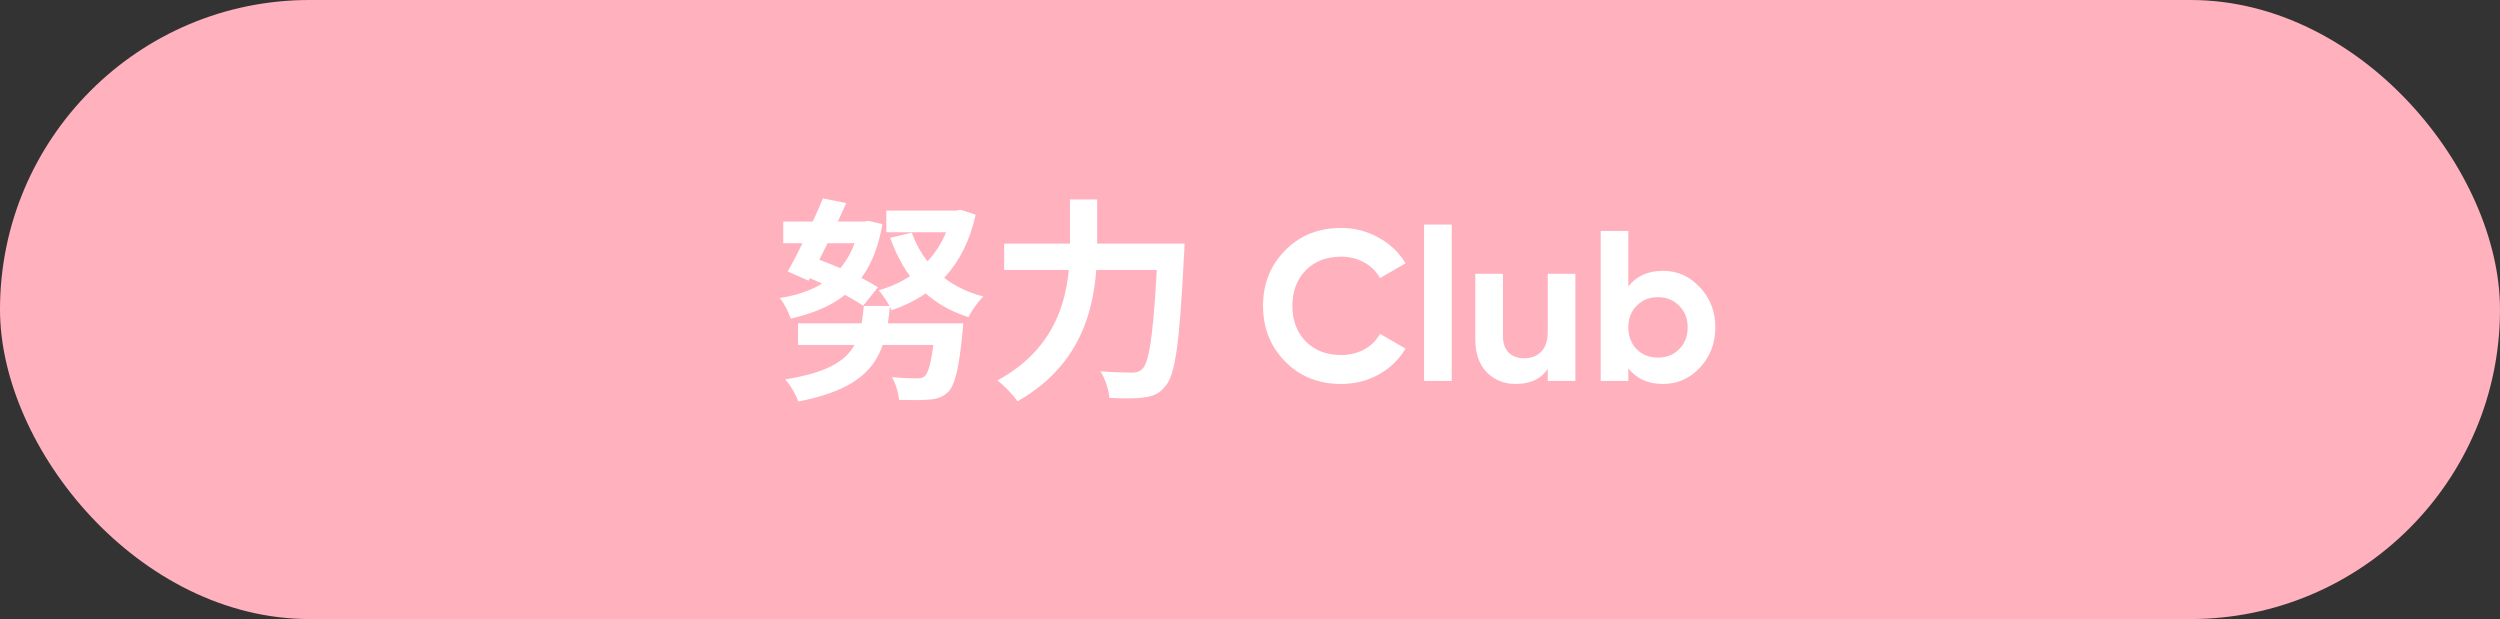
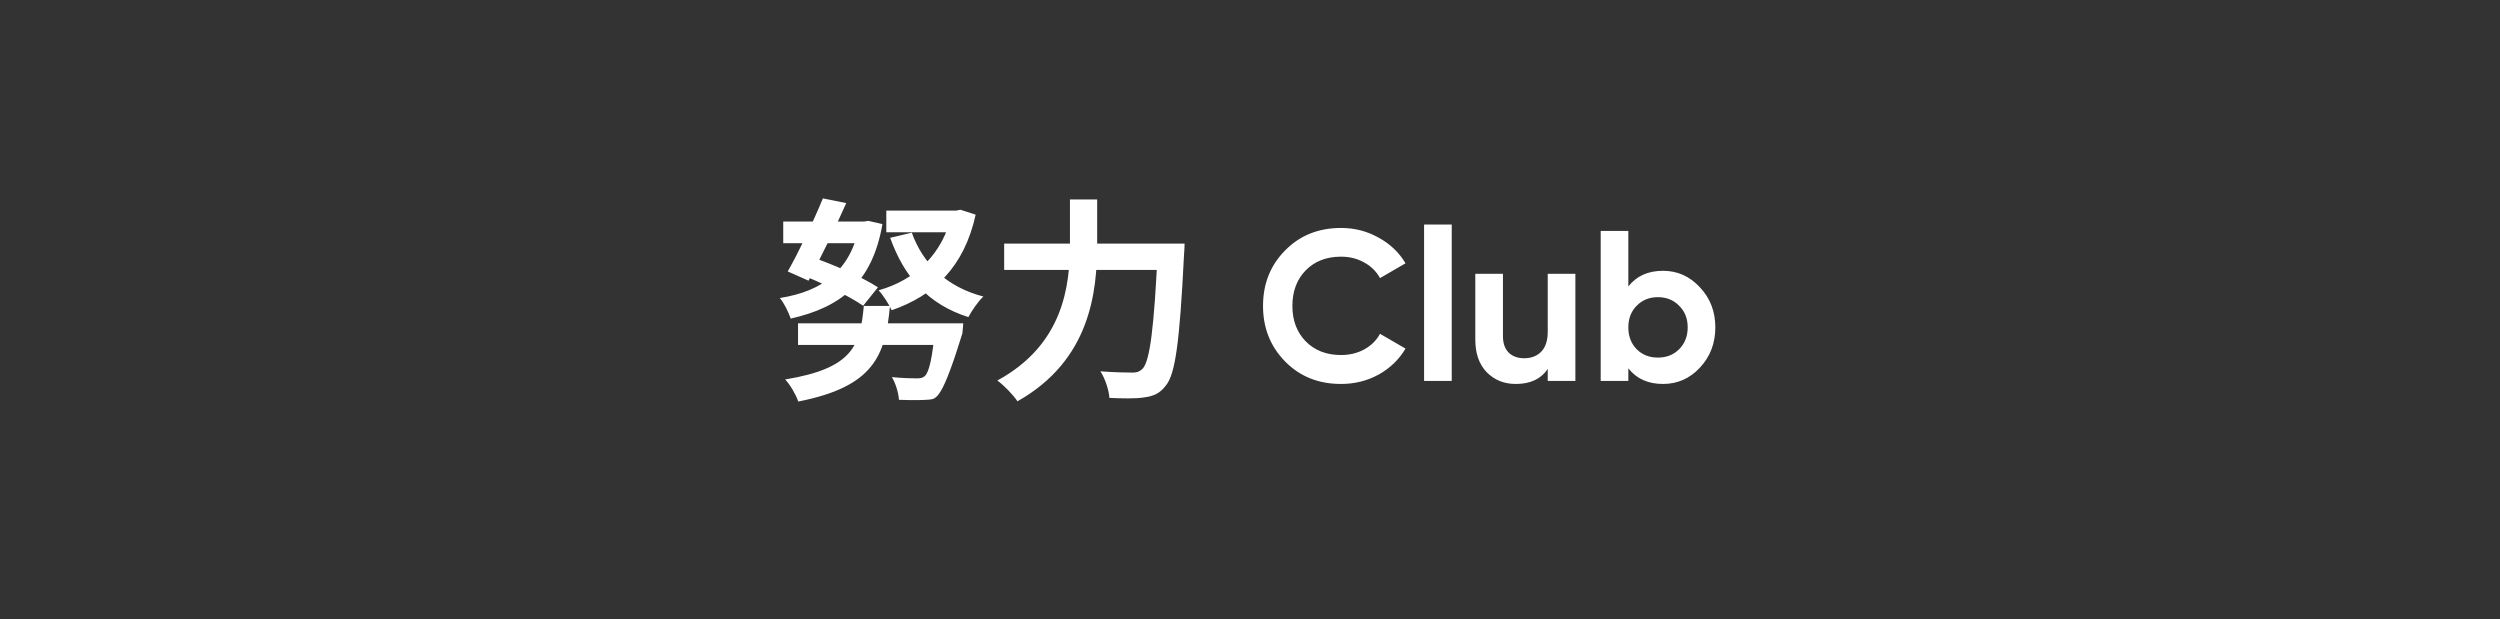
<svg xmlns="http://www.w3.org/2000/svg" width="210" height="52" viewBox="0 0 210 52" fill="none">
  <rect x="0" y="0" width="210" height="52" fill="#333333" stroke="none" />
-   <rect width="210" height="52" rx="26" fill="#FFB1BE" />
-   <path d="M65.792 18.608H72.632V20.426H65.792V18.608ZM74.45 17.69H80.624V19.508H74.45V17.69ZM69.122 16.664L71.084 17.06C70.13 19.22 68.852 21.83 67.916 23.576L66.17 22.802C67.07 21.218 68.312 18.644 69.122 16.664ZM66.998 22.946L68.132 21.578C69.95 22.19 72.452 23.288 73.748 24.134L72.506 25.682C71.318 24.854 68.852 23.666 66.998 22.946ZM76.592 19.544C77.528 22.172 79.544 24.116 82.604 24.908C82.172 25.304 81.614 26.114 81.344 26.636C77.978 25.574 75.962 23.288 74.774 19.976L76.592 19.544ZM67.034 27.158H79.418V28.976H67.034V27.158ZM78.554 27.158H80.912C80.912 27.158 80.876 27.734 80.84 28.004C80.552 31.01 80.192 32.36 79.652 32.918C79.184 33.368 78.698 33.512 78.068 33.566C77.51 33.62 76.556 33.62 75.512 33.584C75.476 33.008 75.242 32.216 74.918 31.676C75.782 31.766 76.628 31.784 77.006 31.784C77.312 31.784 77.51 31.748 77.69 31.586C78.032 31.262 78.338 30.092 78.554 27.446V27.158ZM72.56 25.7H74.756C74.378 29.858 73.406 32.486 67.052 33.728C66.872 33.17 66.368 32.306 65.954 31.874C71.678 30.938 72.254 28.994 72.56 25.7ZM72.2 18.608H72.578L72.938 18.554L74.126 18.824C73.262 23.774 70.616 25.808 66.422 26.762C66.242 26.24 65.864 25.448 65.504 25.034C69.158 24.458 71.516 22.658 72.2 18.86V18.608ZM79.958 17.69H80.318L80.678 17.618L81.956 18.032C80.984 22.442 78.446 24.836 74.9 26.06C74.666 25.556 74.198 24.8 73.802 24.386C76.898 23.522 79.202 21.326 79.958 17.978V17.69ZM84.35 20.462H98.138V22.676H84.35V20.462ZM97.256 20.462H99.506C99.506 20.462 99.488 21.2 99.452 21.506C99.092 28.706 98.732 31.442 97.922 32.396C97.4 33.08 96.878 33.278 96.086 33.386C95.402 33.494 94.286 33.476 93.188 33.422C93.152 32.792 92.846 31.82 92.432 31.19C93.584 31.28 94.646 31.298 95.132 31.298C95.492 31.298 95.708 31.226 95.96 30.992C96.59 30.38 96.95 27.536 97.256 20.894V20.462ZM89.876 16.754H92.162V20.462C92.162 24.548 91.586 30.254 85.466 33.71C85.124 33.188 84.314 32.342 83.774 31.964C89.372 28.922 89.876 23.936 89.876 20.462V16.754ZM112.646 32.252C110.75 32.252 109.184 31.622 107.948 30.362C106.712 29.102 106.094 27.548 106.094 25.7C106.094 23.84 106.712 22.286 107.948 21.038C109.184 19.778 110.75 19.148 112.646 19.148C113.786 19.148 114.836 19.418 115.796 19.958C116.768 20.486 117.524 21.206 118.064 22.118L115.922 23.36C115.61 22.796 115.166 22.358 114.59 22.046C114.014 21.722 113.366 21.56 112.646 21.56C111.422 21.56 110.432 21.944 109.676 22.712C108.932 23.48 108.56 24.476 108.56 25.7C108.56 26.912 108.932 27.902 109.676 28.67C110.432 29.438 111.422 29.822 112.646 29.822C113.366 29.822 114.014 29.666 114.59 29.354C115.178 29.03 115.622 28.592 115.922 28.04L118.064 29.282C117.524 30.194 116.774 30.92 115.814 31.46C114.854 31.988 113.798 32.252 112.646 32.252ZM119.623 32V18.86H121.945V32H119.623ZM130.01 23H132.332V32H130.01V30.992C129.446 31.832 128.552 32.252 127.328 32.252C126.344 32.252 125.528 31.922 124.88 31.262C124.244 30.602 123.926 29.69 123.926 28.526V23H126.248V28.238C126.248 28.838 126.41 29.3 126.734 29.624C127.058 29.936 127.49 30.092 128.03 30.092C128.63 30.092 129.11 29.906 129.47 29.534C129.83 29.162 130.01 28.604 130.01 27.86V23ZM139.696 22.748C140.908 22.748 141.94 23.21 142.792 24.134C143.656 25.046 144.088 26.168 144.088 27.5C144.088 28.832 143.656 29.96 142.792 30.884C141.94 31.796 140.908 32.252 139.696 32.252C138.436 32.252 137.464 31.814 136.78 30.938V32H134.458V19.4H136.78V24.062C137.464 23.186 138.436 22.748 139.696 22.748ZM137.482 29.336C137.95 29.804 138.544 30.038 139.264 30.038C139.984 30.038 140.578 29.804 141.046 29.336C141.526 28.856 141.766 28.244 141.766 27.5C141.766 26.756 141.526 26.15 141.046 25.682C140.578 25.202 139.984 24.962 139.264 24.962C138.544 24.962 137.95 25.202 137.482 25.682C137.014 26.15 136.78 26.756 136.78 27.5C136.78 28.244 137.014 28.856 137.482 29.336Z" fill="white" />
+   <path d="M65.792 18.608H72.632V20.426H65.792V18.608ZM74.45 17.69H80.624V19.508H74.45V17.69ZM69.122 16.664L71.084 17.06C70.13 19.22 68.852 21.83 67.916 23.576L66.17 22.802C67.07 21.218 68.312 18.644 69.122 16.664ZM66.998 22.946L68.132 21.578C69.95 22.19 72.452 23.288 73.748 24.134L72.506 25.682C71.318 24.854 68.852 23.666 66.998 22.946ZM76.592 19.544C77.528 22.172 79.544 24.116 82.604 24.908C82.172 25.304 81.614 26.114 81.344 26.636C77.978 25.574 75.962 23.288 74.774 19.976L76.592 19.544ZM67.034 27.158H79.418V28.976H67.034V27.158ZM78.554 27.158H80.912C80.912 27.158 80.876 27.734 80.84 28.004C79.184 33.368 78.698 33.512 78.068 33.566C77.51 33.62 76.556 33.62 75.512 33.584C75.476 33.008 75.242 32.216 74.918 31.676C75.782 31.766 76.628 31.784 77.006 31.784C77.312 31.784 77.51 31.748 77.69 31.586C78.032 31.262 78.338 30.092 78.554 27.446V27.158ZM72.56 25.7H74.756C74.378 29.858 73.406 32.486 67.052 33.728C66.872 33.17 66.368 32.306 65.954 31.874C71.678 30.938 72.254 28.994 72.56 25.7ZM72.2 18.608H72.578L72.938 18.554L74.126 18.824C73.262 23.774 70.616 25.808 66.422 26.762C66.242 26.24 65.864 25.448 65.504 25.034C69.158 24.458 71.516 22.658 72.2 18.86V18.608ZM79.958 17.69H80.318L80.678 17.618L81.956 18.032C80.984 22.442 78.446 24.836 74.9 26.06C74.666 25.556 74.198 24.8 73.802 24.386C76.898 23.522 79.202 21.326 79.958 17.978V17.69ZM84.35 20.462H98.138V22.676H84.35V20.462ZM97.256 20.462H99.506C99.506 20.462 99.488 21.2 99.452 21.506C99.092 28.706 98.732 31.442 97.922 32.396C97.4 33.08 96.878 33.278 96.086 33.386C95.402 33.494 94.286 33.476 93.188 33.422C93.152 32.792 92.846 31.82 92.432 31.19C93.584 31.28 94.646 31.298 95.132 31.298C95.492 31.298 95.708 31.226 95.96 30.992C96.59 30.38 96.95 27.536 97.256 20.894V20.462ZM89.876 16.754H92.162V20.462C92.162 24.548 91.586 30.254 85.466 33.71C85.124 33.188 84.314 32.342 83.774 31.964C89.372 28.922 89.876 23.936 89.876 20.462V16.754ZM112.646 32.252C110.75 32.252 109.184 31.622 107.948 30.362C106.712 29.102 106.094 27.548 106.094 25.7C106.094 23.84 106.712 22.286 107.948 21.038C109.184 19.778 110.75 19.148 112.646 19.148C113.786 19.148 114.836 19.418 115.796 19.958C116.768 20.486 117.524 21.206 118.064 22.118L115.922 23.36C115.61 22.796 115.166 22.358 114.59 22.046C114.014 21.722 113.366 21.56 112.646 21.56C111.422 21.56 110.432 21.944 109.676 22.712C108.932 23.48 108.56 24.476 108.56 25.7C108.56 26.912 108.932 27.902 109.676 28.67C110.432 29.438 111.422 29.822 112.646 29.822C113.366 29.822 114.014 29.666 114.59 29.354C115.178 29.03 115.622 28.592 115.922 28.04L118.064 29.282C117.524 30.194 116.774 30.92 115.814 31.46C114.854 31.988 113.798 32.252 112.646 32.252ZM119.623 32V18.86H121.945V32H119.623ZM130.01 23H132.332V32H130.01V30.992C129.446 31.832 128.552 32.252 127.328 32.252C126.344 32.252 125.528 31.922 124.88 31.262C124.244 30.602 123.926 29.69 123.926 28.526V23H126.248V28.238C126.248 28.838 126.41 29.3 126.734 29.624C127.058 29.936 127.49 30.092 128.03 30.092C128.63 30.092 129.11 29.906 129.47 29.534C129.83 29.162 130.01 28.604 130.01 27.86V23ZM139.696 22.748C140.908 22.748 141.94 23.21 142.792 24.134C143.656 25.046 144.088 26.168 144.088 27.5C144.088 28.832 143.656 29.96 142.792 30.884C141.94 31.796 140.908 32.252 139.696 32.252C138.436 32.252 137.464 31.814 136.78 30.938V32H134.458V19.4H136.78V24.062C137.464 23.186 138.436 22.748 139.696 22.748ZM137.482 29.336C137.95 29.804 138.544 30.038 139.264 30.038C139.984 30.038 140.578 29.804 141.046 29.336C141.526 28.856 141.766 28.244 141.766 27.5C141.766 26.756 141.526 26.15 141.046 25.682C140.578 25.202 139.984 24.962 139.264 24.962C138.544 24.962 137.95 25.202 137.482 25.682C137.014 26.15 136.78 26.756 136.78 27.5C136.78 28.244 137.014 28.856 137.482 29.336Z" fill="white" />
</svg>